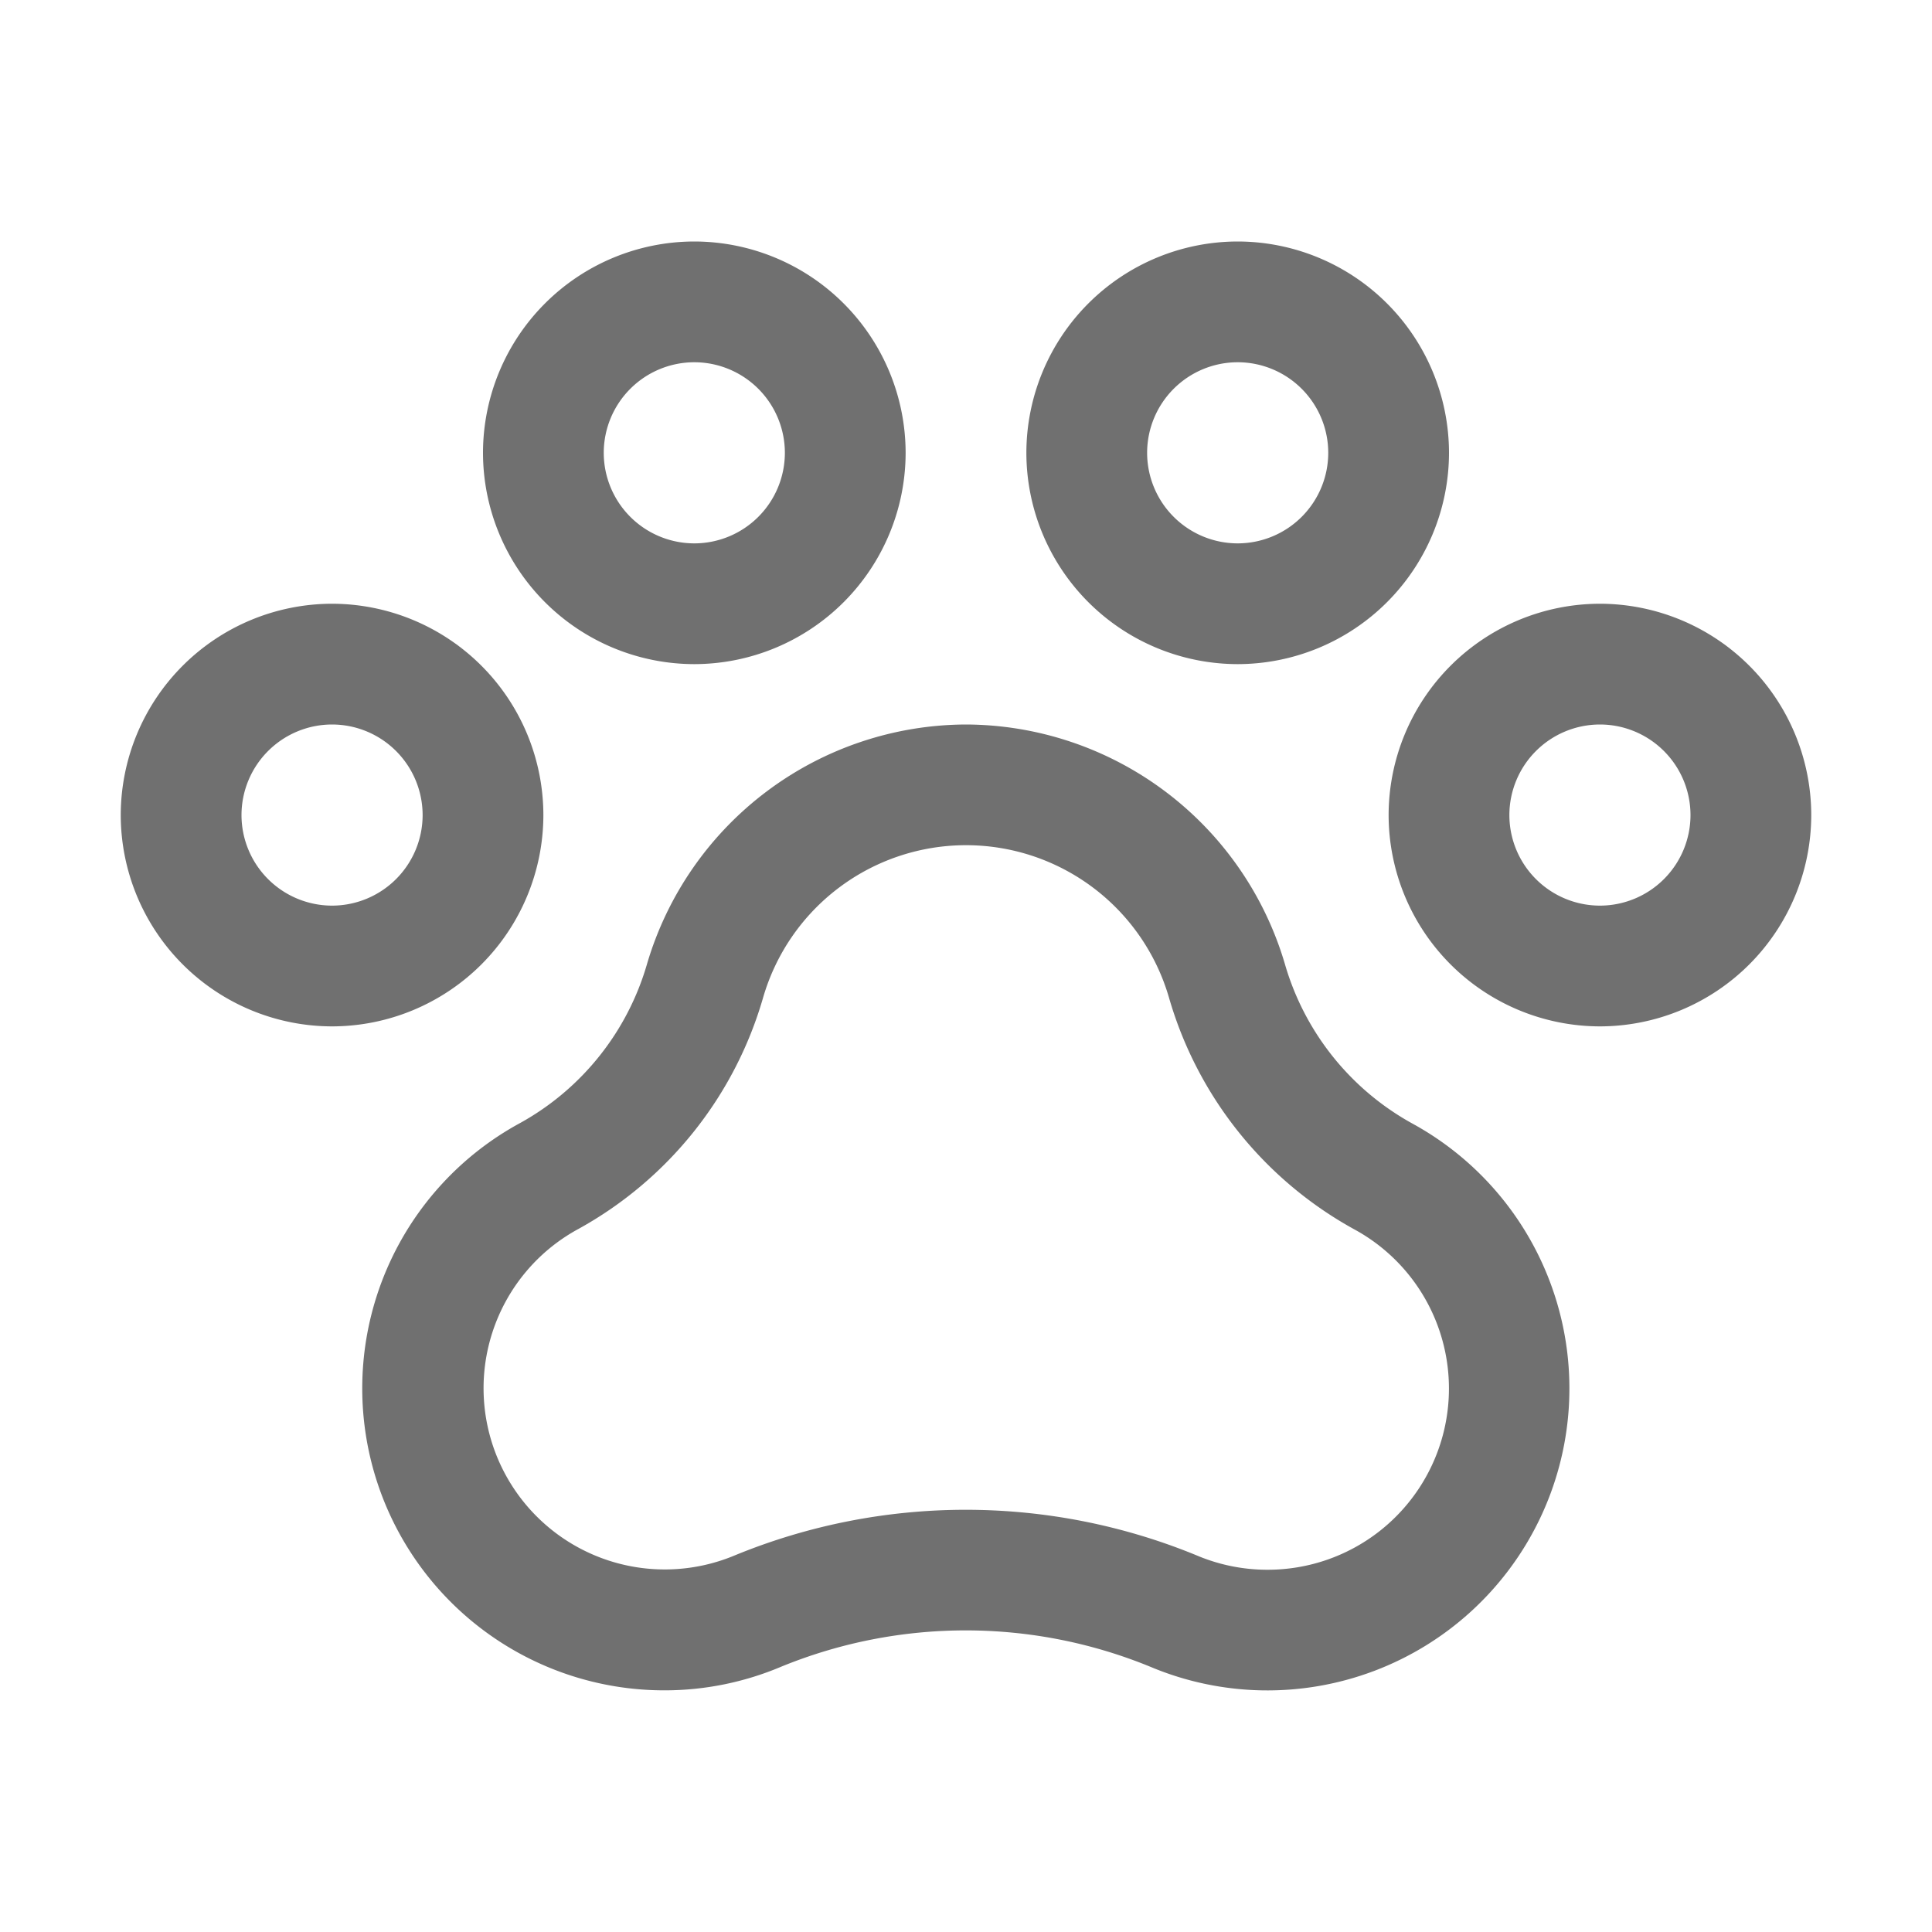
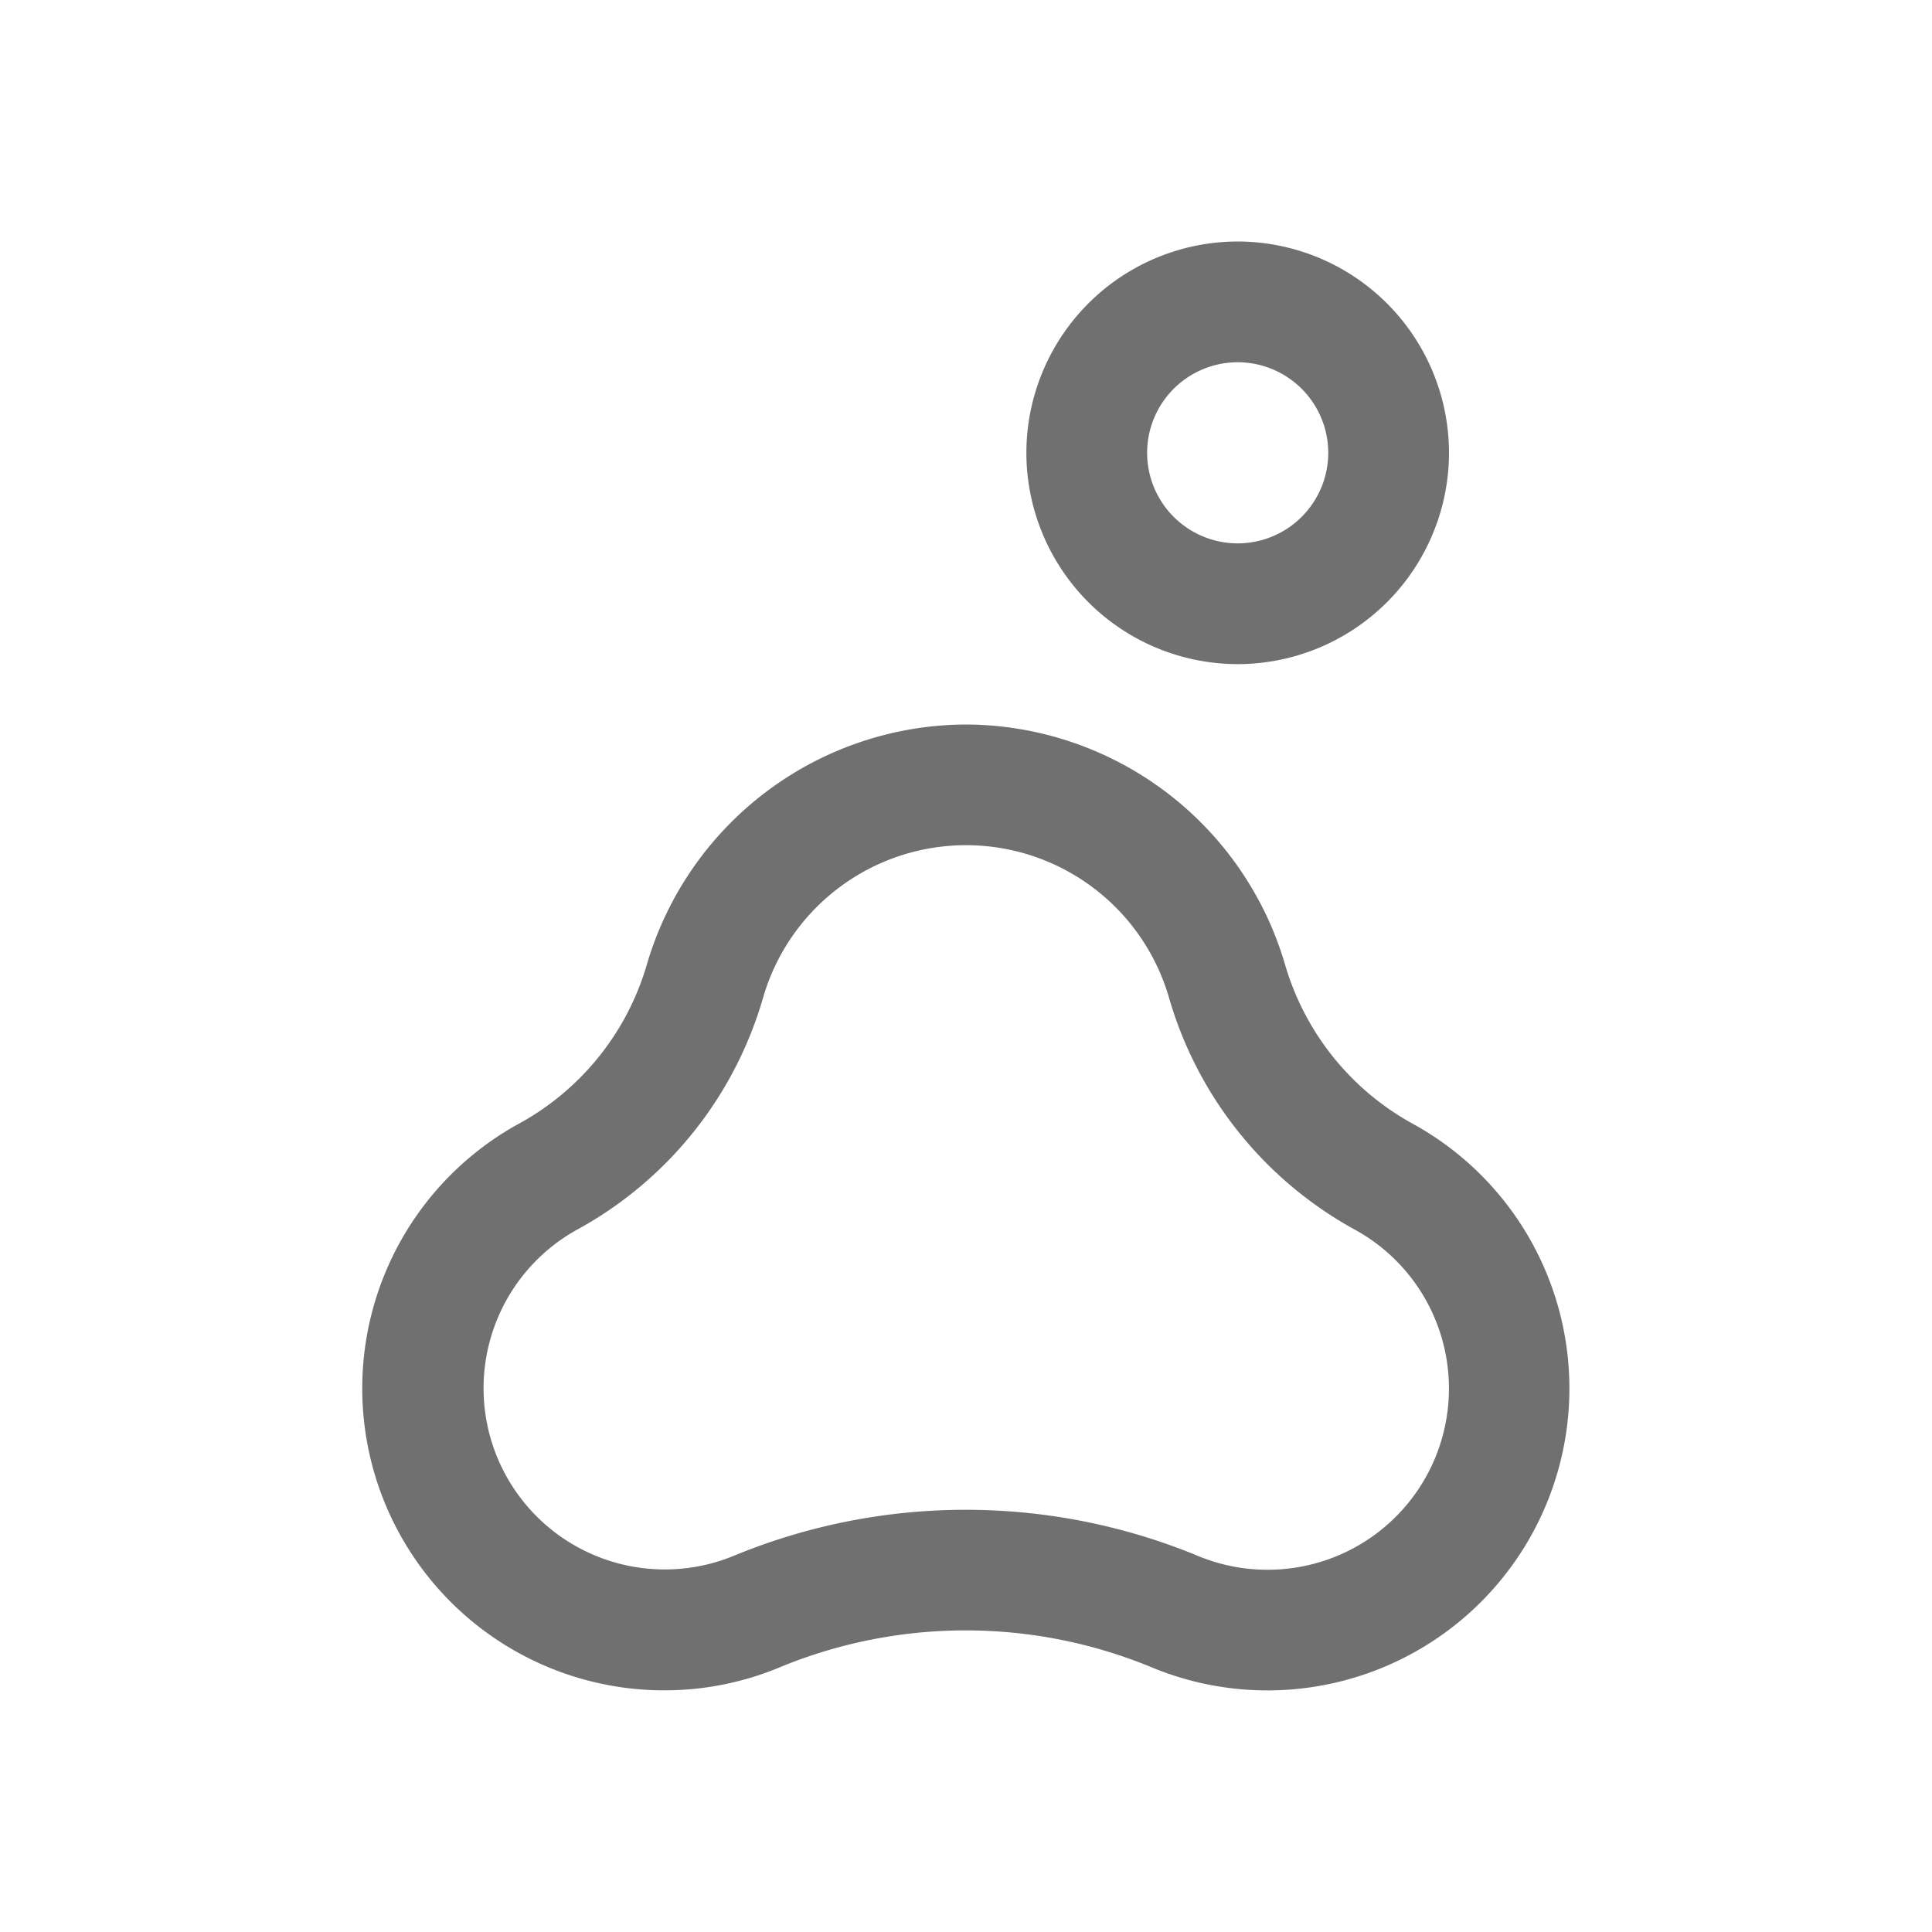
<svg xmlns="http://www.w3.org/2000/svg" id="Grupo_133" data-name="Grupo 133" width="24" height="24" viewBox="0 0 24 24">
  <rect id="Rectángulo_100" data-name="Rectángulo 100" width="24" height="24" fill="none" />
-   <path id="Elipse_12" data-name="Elipse 12" d="M-5.375-8A2.628,2.628,0,0,1-2.75-5.375,2.628,2.628,0,0,1-5.375-2.75,2.628,2.628,0,0,1-8-5.375,2.628,2.628,0,0,1-5.375-8Zm0,3.75A1.126,1.126,0,0,0-4.25-5.375,1.126,1.126,0,0,0-5.375-6.5,1.126,1.126,0,0,0-6.5-5.375,1.126,1.126,0,0,0-5.375-4.25Z" transform="translate(25.25 15.5)" fill="#707070" />
-   <path id="Elipse_13" data-name="Elipse 13" d="M-5.375-8A2.628,2.628,0,0,1-2.75-5.375,2.628,2.628,0,0,1-5.375-2.75,2.628,2.628,0,0,1-8-5.375,2.628,2.628,0,0,1-5.375-8Zm0,3.75A1.126,1.126,0,0,0-4.25-5.375,1.126,1.126,0,0,0-5.375-6.5,1.126,1.126,0,0,0-6.5-5.375,1.126,1.126,0,0,0-5.375-4.25Z" transform="translate(9.5 15.5)" fill="#707070" />
-   <path id="Elipse_14" data-name="Elipse 14" d="M-5.375-8A2.628,2.628,0,0,1-2.75-5.375,2.628,2.628,0,0,1-5.375-2.75,2.628,2.628,0,0,1-8-5.375,2.628,2.628,0,0,1-5.375-8Zm0,3.75A1.126,1.126,0,0,0-4.25-5.375,1.126,1.126,0,0,0-5.375-6.5,1.126,1.126,0,0,0-6.5-5.375,1.126,1.126,0,0,0-5.375-4.25Z" transform="translate(14 11)" fill="#707070" />
-   <path id="Elipse_15" data-name="Elipse 15" d="M-5.375-8A2.628,2.628,0,0,1-2.75-5.375,2.628,2.628,0,0,1-5.375-2.75,2.628,2.628,0,0,1-8-5.375,2.628,2.628,0,0,1-5.375-8Zm0,3.75A1.126,1.126,0,0,0-4.25-5.375,1.126,1.126,0,0,0-5.375-6.5,1.126,1.126,0,0,0-6.5-5.375,1.126,1.126,0,0,0-5.375-4.25Z" transform="translate(20.75 11)" fill="#707070" />
+   <path id="Elipse_15" data-name="Elipse 15" d="M-5.375-8A2.628,2.628,0,0,1-2.75-5.375,2.628,2.628,0,0,1-5.375-2.75,2.628,2.628,0,0,1-8-5.375,2.628,2.628,0,0,1-5.375-8m0,3.75A1.126,1.126,0,0,0-4.25-5.375,1.126,1.126,0,0,0-5.375-6.5,1.126,1.126,0,0,0-6.5-5.375,1.126,1.126,0,0,0-5.375-4.25Z" transform="translate(20.75 11)" fill="#707070" />
  <path id="Trazado_289" data-name="Trazado 289" d="M55.492,96a4.146,4.146,0,0,1,3.961,2.974,3.312,3.312,0,0,0,1.582,1.982,3.751,3.751,0,0,1-3.256,6.748,6.049,6.049,0,0,0-4.582,0,3.717,3.717,0,0,1-1.452.294,3.751,3.751,0,0,1-1.789-7.049,3.307,3.307,0,0,0,1.575-1.979A4.146,4.146,0,0,1,55.492,96Zm3.748,10.5a2.251,2.251,0,0,0,1.073-4.23,4.807,4.807,0,0,1-2.3-2.879,2.625,2.625,0,0,0-5.041,0,4.8,4.8,0,0,1-2.294,2.875,2.251,2.251,0,0,0,1.943,4.055,7.548,7.548,0,0,1,5.735,0A2.247,2.247,0,0,0,59.241,106.5Z" transform="translate(-43.492 -87)" fill="#707070" />
</svg>